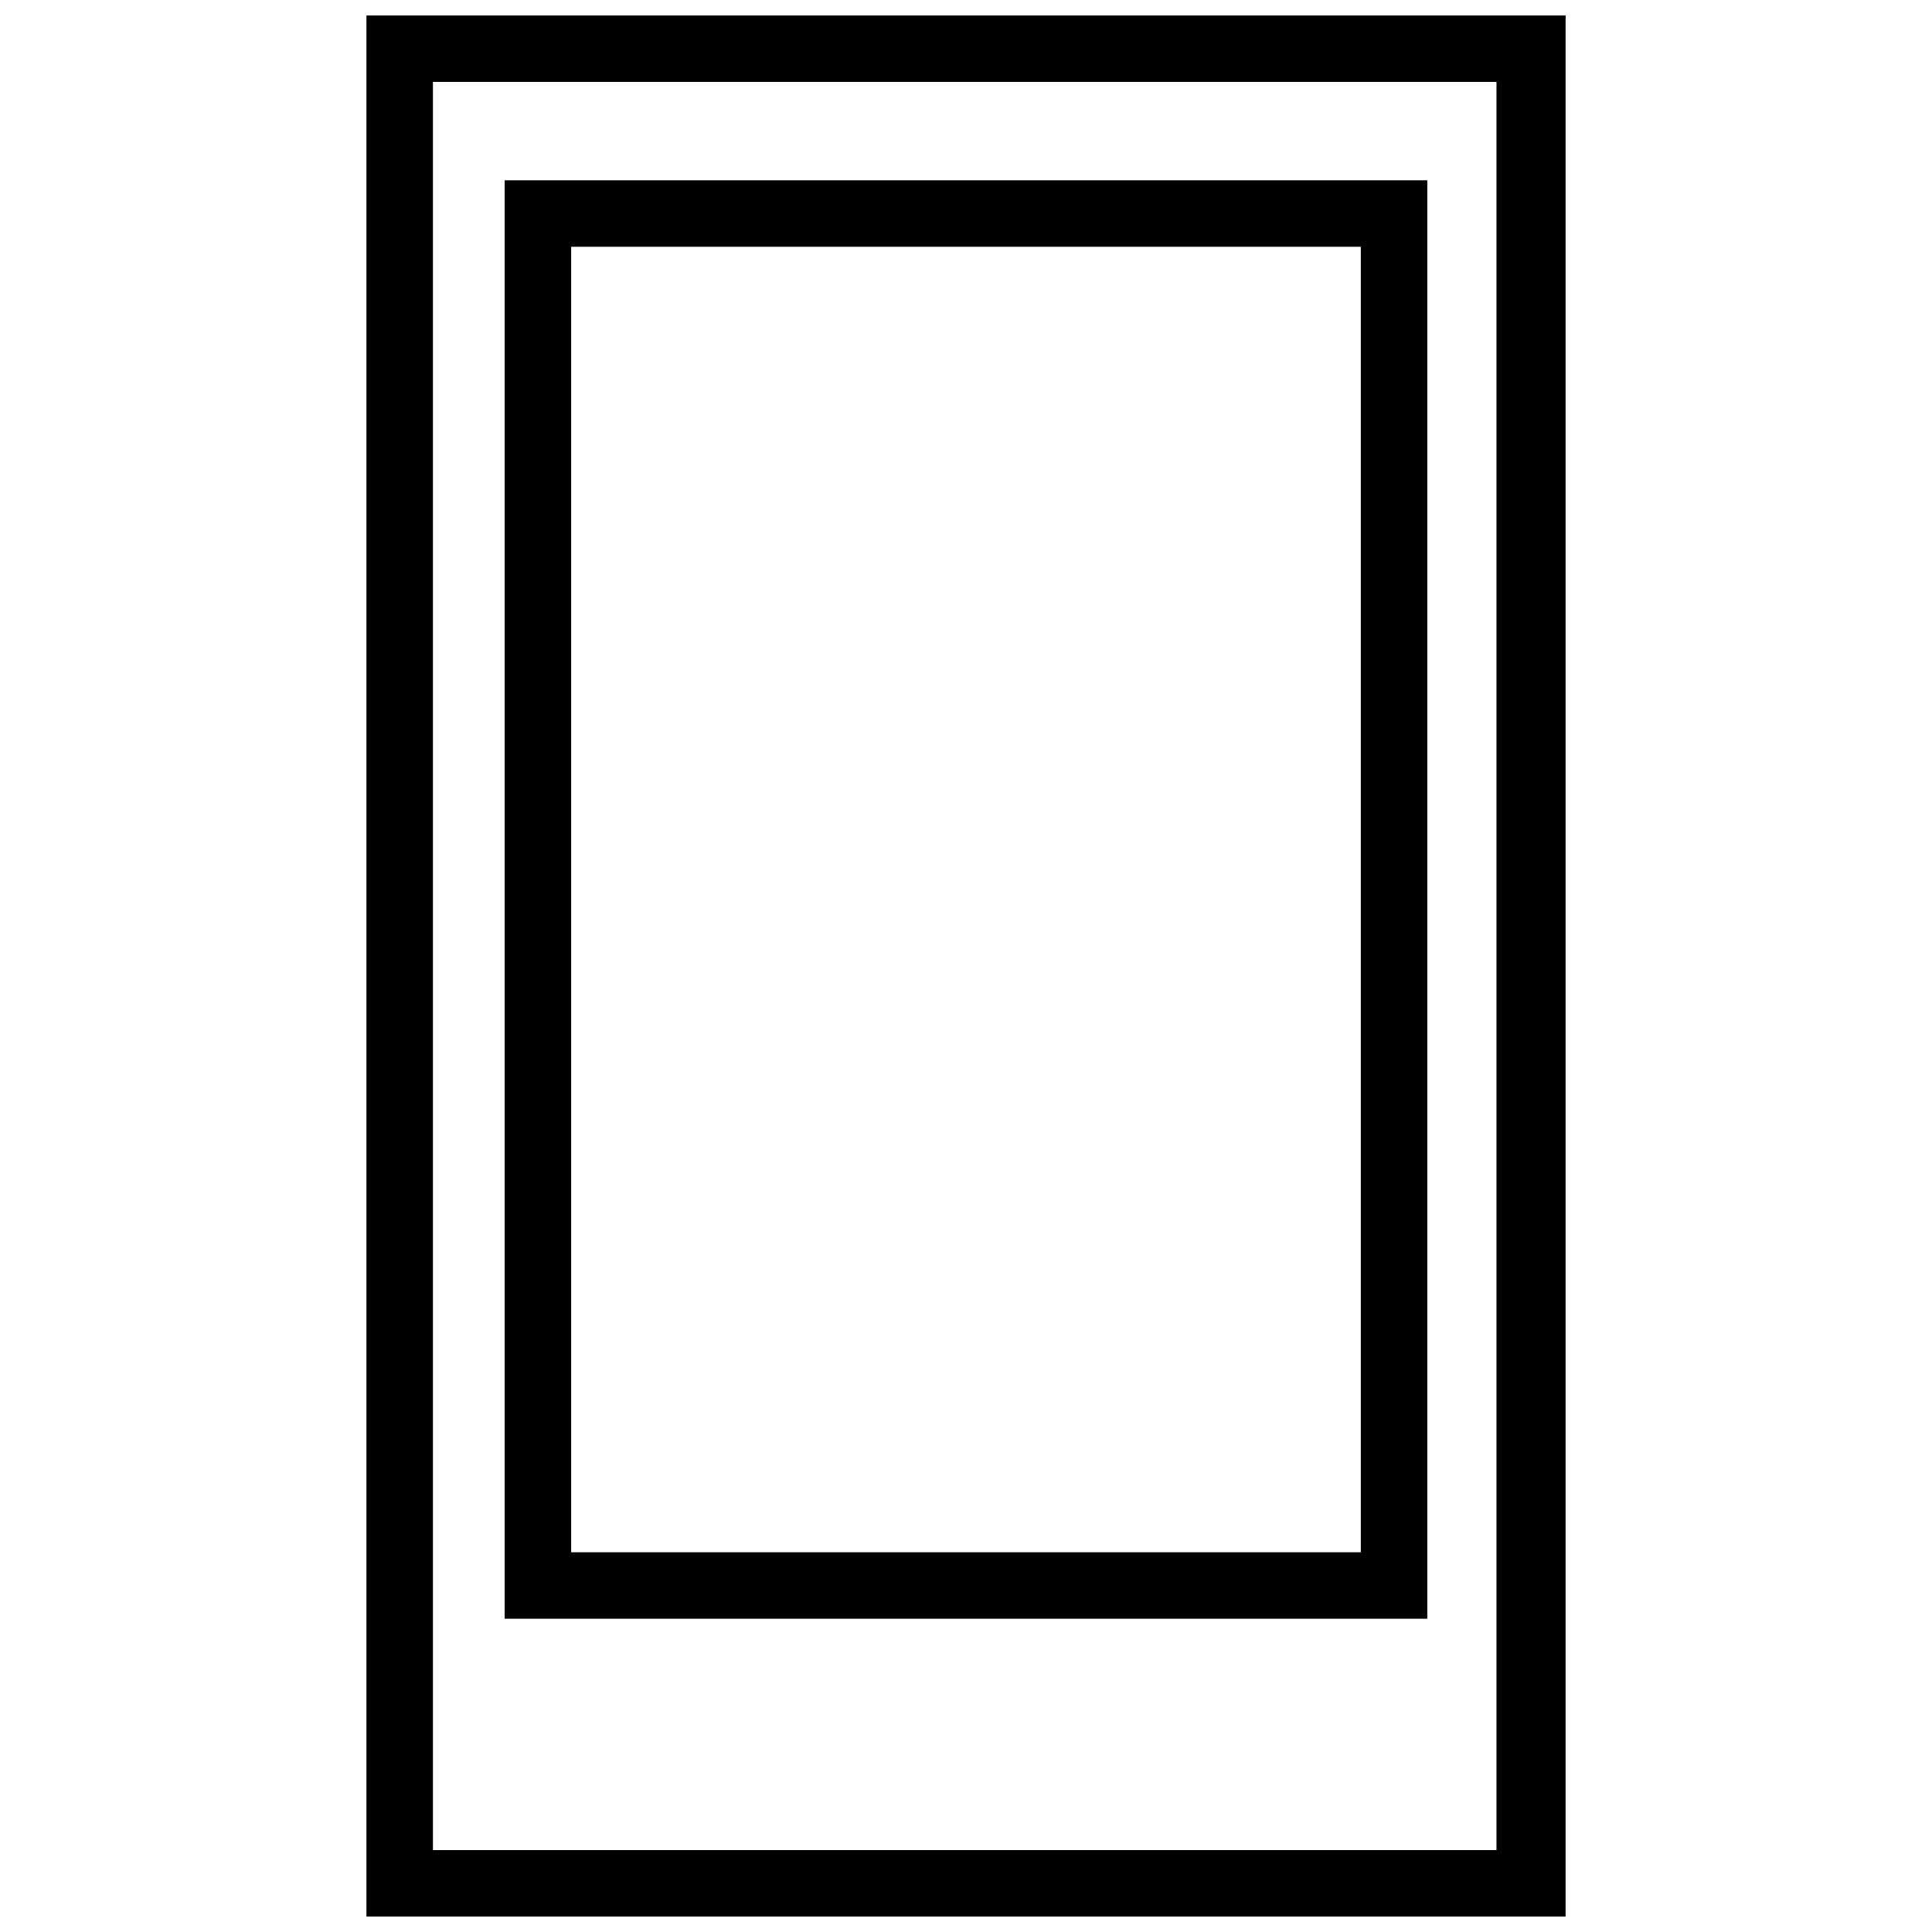
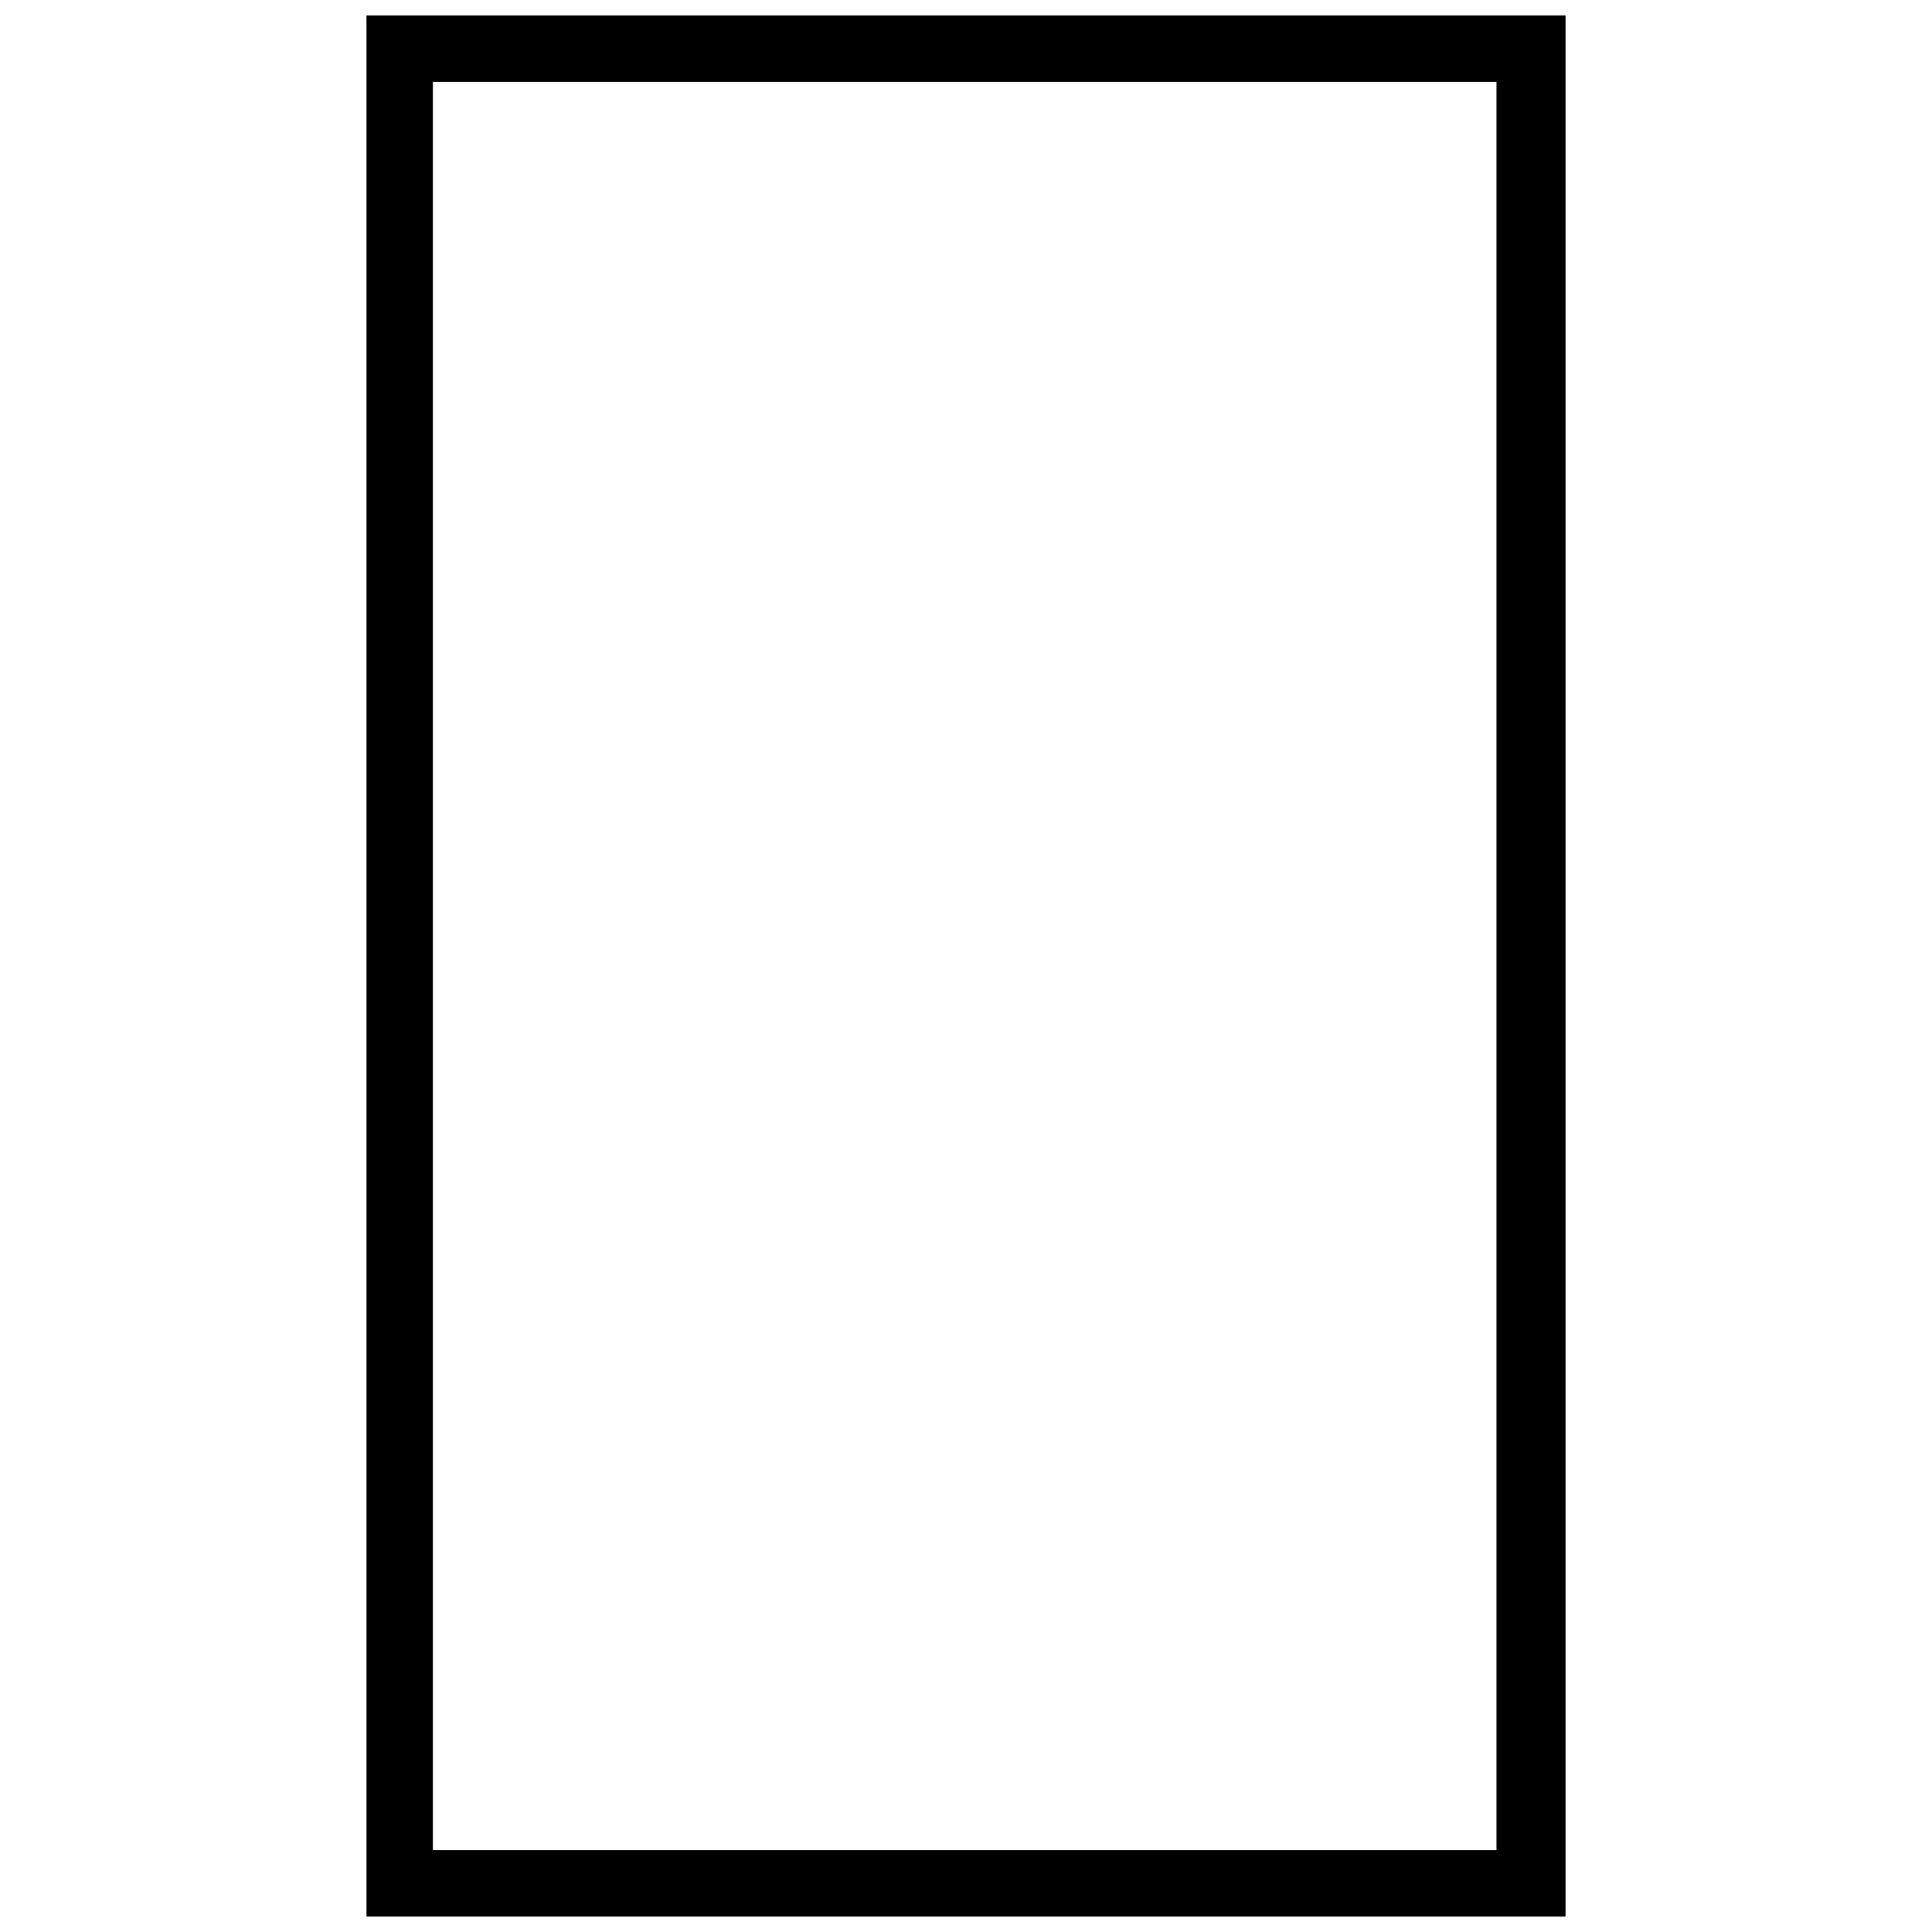
<svg xmlns="http://www.w3.org/2000/svg" width="800px" height="800px" version="1.1" viewBox="144 144 512 512">
  <defs>
    <clipPath id="a">
      <path d="m241 148.09h318v503.81h-318z" />
    </clipPath>
  </defs>
  <g clip-path="url(#a)">
    <path d="m250.27 148.09h308.63v503.81h-317.79v-503.81zm290.31 17.617h-281.85v468.58h281.85z" />
  </g>
-   <path d="m286.2 191.78h236.05v381.2h-244.51v-381.2zm218.43 17.617h-209.27v345.97h209.27z" />
</svg>